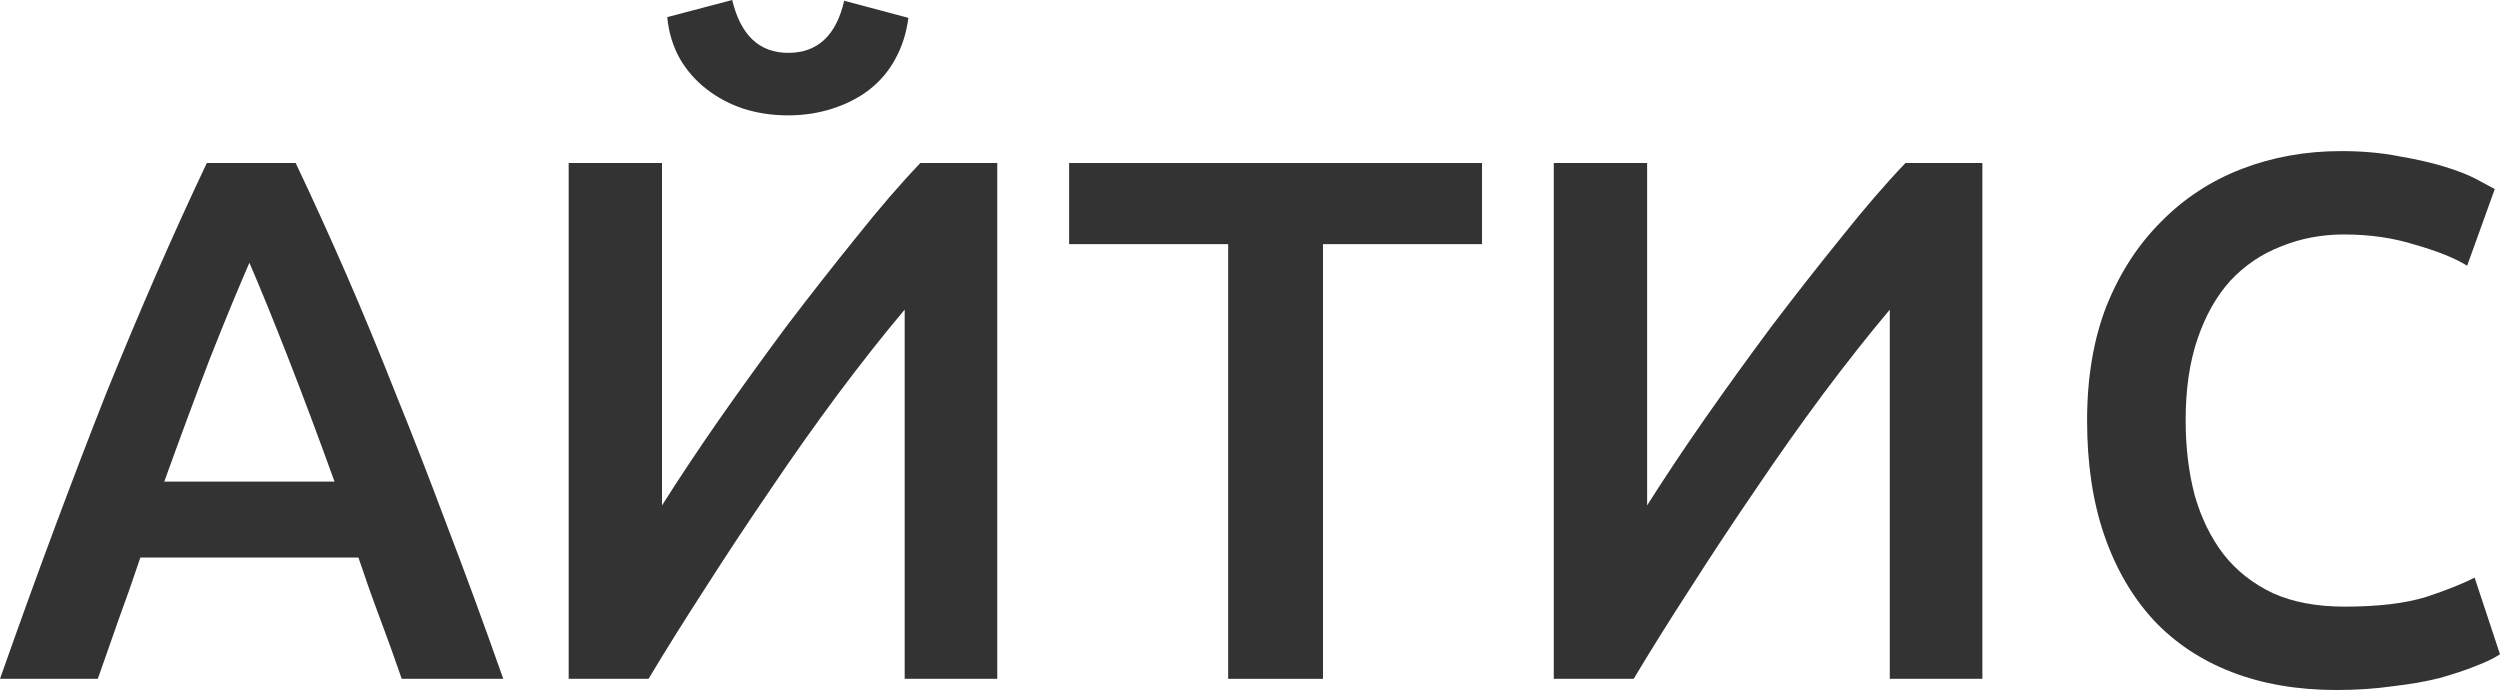
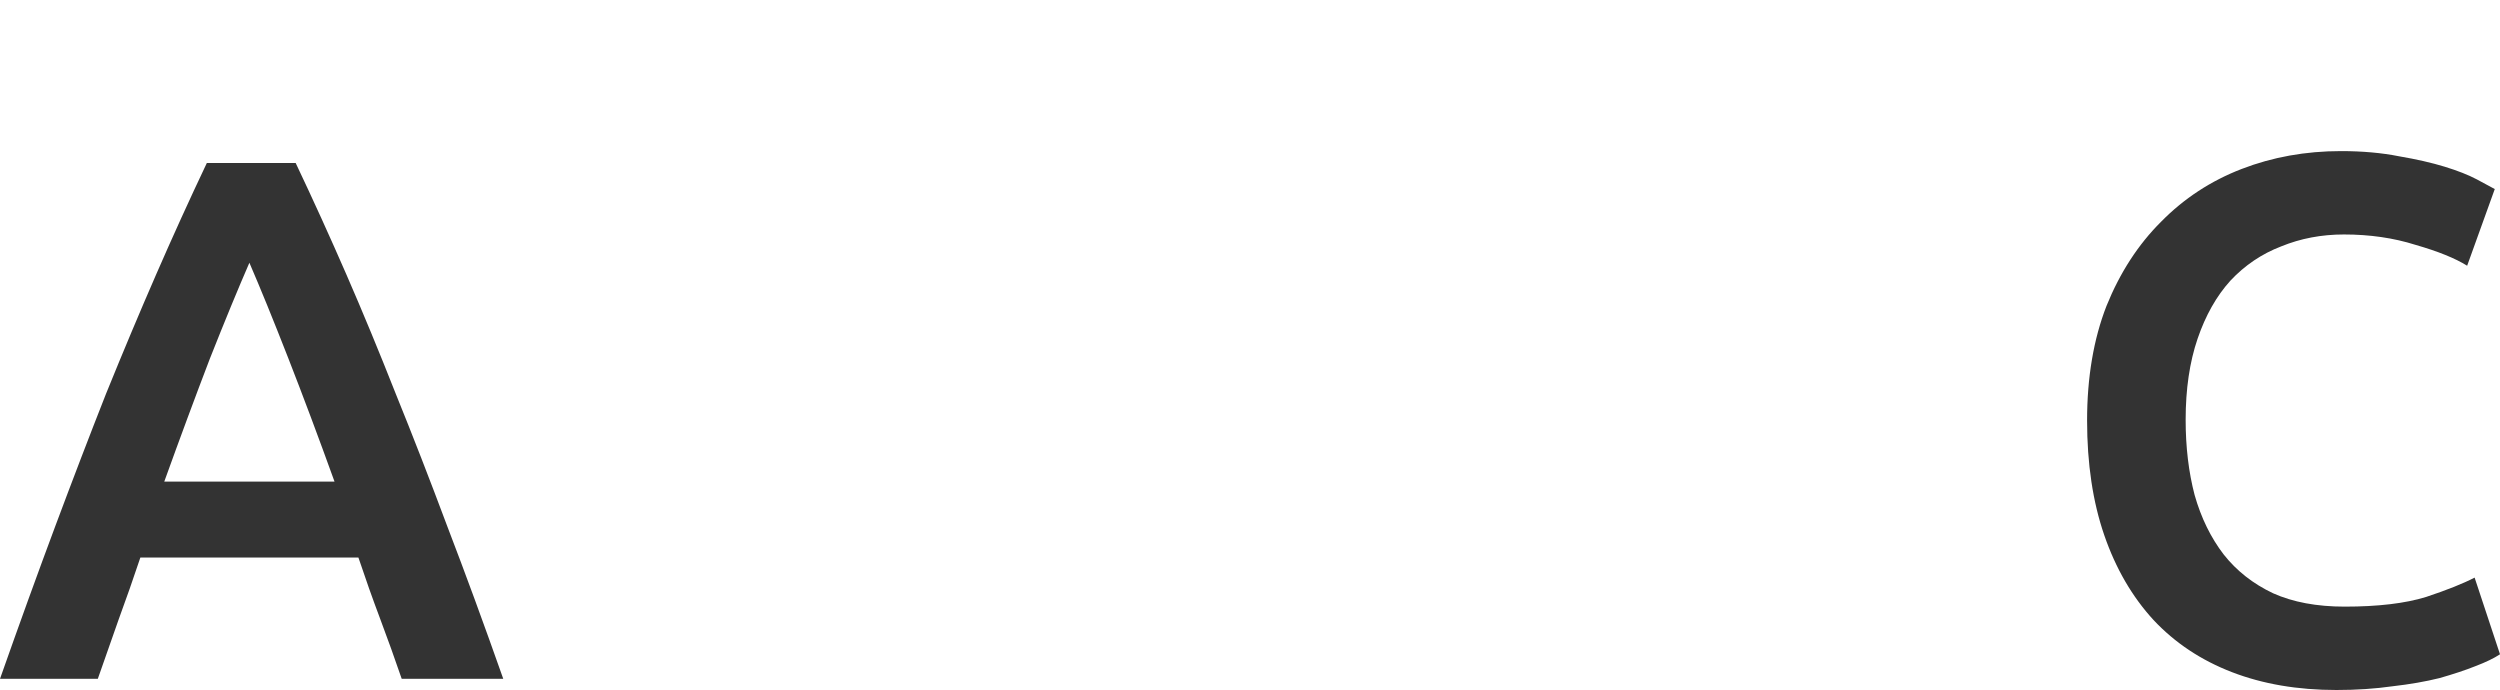
<svg xmlns="http://www.w3.org/2000/svg" width="250" height="69" viewBox="0 0 250 69" fill="none">
  <path d="M40.171 67.883C39.474 65.849 38.753 63.839 38.006 61.854C37.259 59.87 36.537 57.835 35.84 55.751H14.037C13.341 57.835 12.619 59.894 11.872 61.929C11.175 63.914 10.478 65.899 9.781 67.883H0C1.941 62.375 3.783 57.289 5.525 52.625C7.268 47.96 8.96 43.544 10.603 39.375C12.295 35.207 13.963 31.237 15.606 27.466C17.248 23.695 18.941 19.973 20.683 16.301H29.568C31.311 19.973 33.003 23.695 34.646 27.466C36.288 31.237 37.931 35.207 39.574 39.375C41.266 43.544 42.984 47.96 44.726 52.625C46.518 57.289 48.385 62.375 50.326 67.883H40.171ZM24.939 26.275C23.794 28.905 22.475 32.106 20.982 35.877C19.538 39.648 18.02 43.742 16.427 48.159H33.451C31.858 43.742 30.315 39.623 28.822 35.803C27.328 31.982 26.034 28.806 24.939 26.275Z" fill="#333333" />
-   <path d="M56.867 67.883V16.301H66.2V50.541C67.892 47.861 69.809 44.983 71.949 41.906C74.14 38.78 76.38 35.678 78.669 32.602C81.009 29.525 83.324 26.573 85.614 23.744C87.903 20.866 90.044 18.385 92.035 16.301H99.726V67.883H90.467V30.964C88.376 33.446 86.161 36.249 83.822 39.375C81.532 42.452 79.267 45.653 77.027 48.977C74.787 52.252 72.621 55.528 70.531 58.803C68.44 62.028 66.548 65.055 64.856 67.883H56.867ZM78.819 11.537C77.226 11.537 75.733 11.314 74.339 10.867C72.995 10.421 71.775 9.776 70.68 8.932C69.585 8.088 68.689 7.071 67.992 5.88C67.295 4.64 66.872 3.25 66.723 1.712L73.219 0C74.065 3.523 75.932 5.285 78.819 5.285C81.756 5.285 83.623 3.548 84.419 0.074L90.84 1.786C90.641 3.325 90.193 4.714 89.496 5.955C88.849 7.146 87.978 8.163 86.883 9.006C85.838 9.8 84.618 10.421 83.224 10.867C81.831 11.314 80.362 11.537 78.819 11.537Z" fill="#333333" />
-   <path d="M148.203 16.301V24.414H132.298V67.883H122.816V24.414H106.911V16.301H148.203Z" fill="#333333" />
-   <path d="M155.378 67.883V16.301H164.712V50.541C166.404 47.861 168.321 44.983 170.461 41.906C172.652 38.78 174.892 35.678 177.181 32.602C179.521 29.525 181.836 26.573 184.126 23.744C186.415 20.866 188.556 18.385 190.547 16.301H198.238V67.883H188.979V30.964C186.888 33.446 184.673 36.249 182.333 39.375C180.044 42.452 177.779 45.653 175.539 48.977C173.299 52.252 171.133 55.528 169.043 58.803C166.952 62.028 165.06 65.055 163.368 67.883H155.378Z" fill="#333333" />
  <path d="M233.648 69C229.765 69 226.281 68.404 223.194 67.214C220.108 66.023 217.495 64.286 215.354 62.003C213.214 59.671 211.571 56.843 210.426 53.518C209.281 50.193 208.709 46.372 208.709 42.055C208.709 37.738 209.356 33.917 210.65 30.592C211.994 27.267 213.811 24.464 216.101 22.181C218.391 19.849 221.079 18.087 224.165 16.896C227.251 15.706 230.561 15.11 234.096 15.11C236.236 15.11 238.178 15.284 239.92 15.631C241.662 15.929 243.18 16.276 244.475 16.673C245.769 17.07 246.839 17.492 247.685 17.939C248.532 18.385 249.129 18.708 249.477 18.906L246.715 26.573C245.52 25.828 243.803 25.134 241.563 24.489C239.372 23.794 236.983 23.447 234.394 23.447C232.154 23.447 230.064 23.844 228.122 24.637C226.181 25.382 224.489 26.523 223.045 28.061C221.651 29.6 220.556 31.535 219.76 33.867C218.963 36.2 218.565 38.904 218.565 41.981C218.565 44.71 218.864 47.216 219.461 49.498C220.108 51.781 221.079 53.766 222.373 55.453C223.667 57.091 225.31 58.381 227.301 59.324C229.292 60.217 231.682 60.663 234.469 60.663C237.804 60.663 240.517 60.341 242.608 59.696C244.699 59.001 246.316 58.356 247.461 57.761L250 65.427C249.403 65.824 248.581 66.221 247.536 66.618C246.54 67.015 245.346 67.412 243.952 67.809C242.558 68.156 240.99 68.429 239.248 68.628C237.506 68.876 235.639 69 233.648 69Z" fill="#333333" />
</svg>